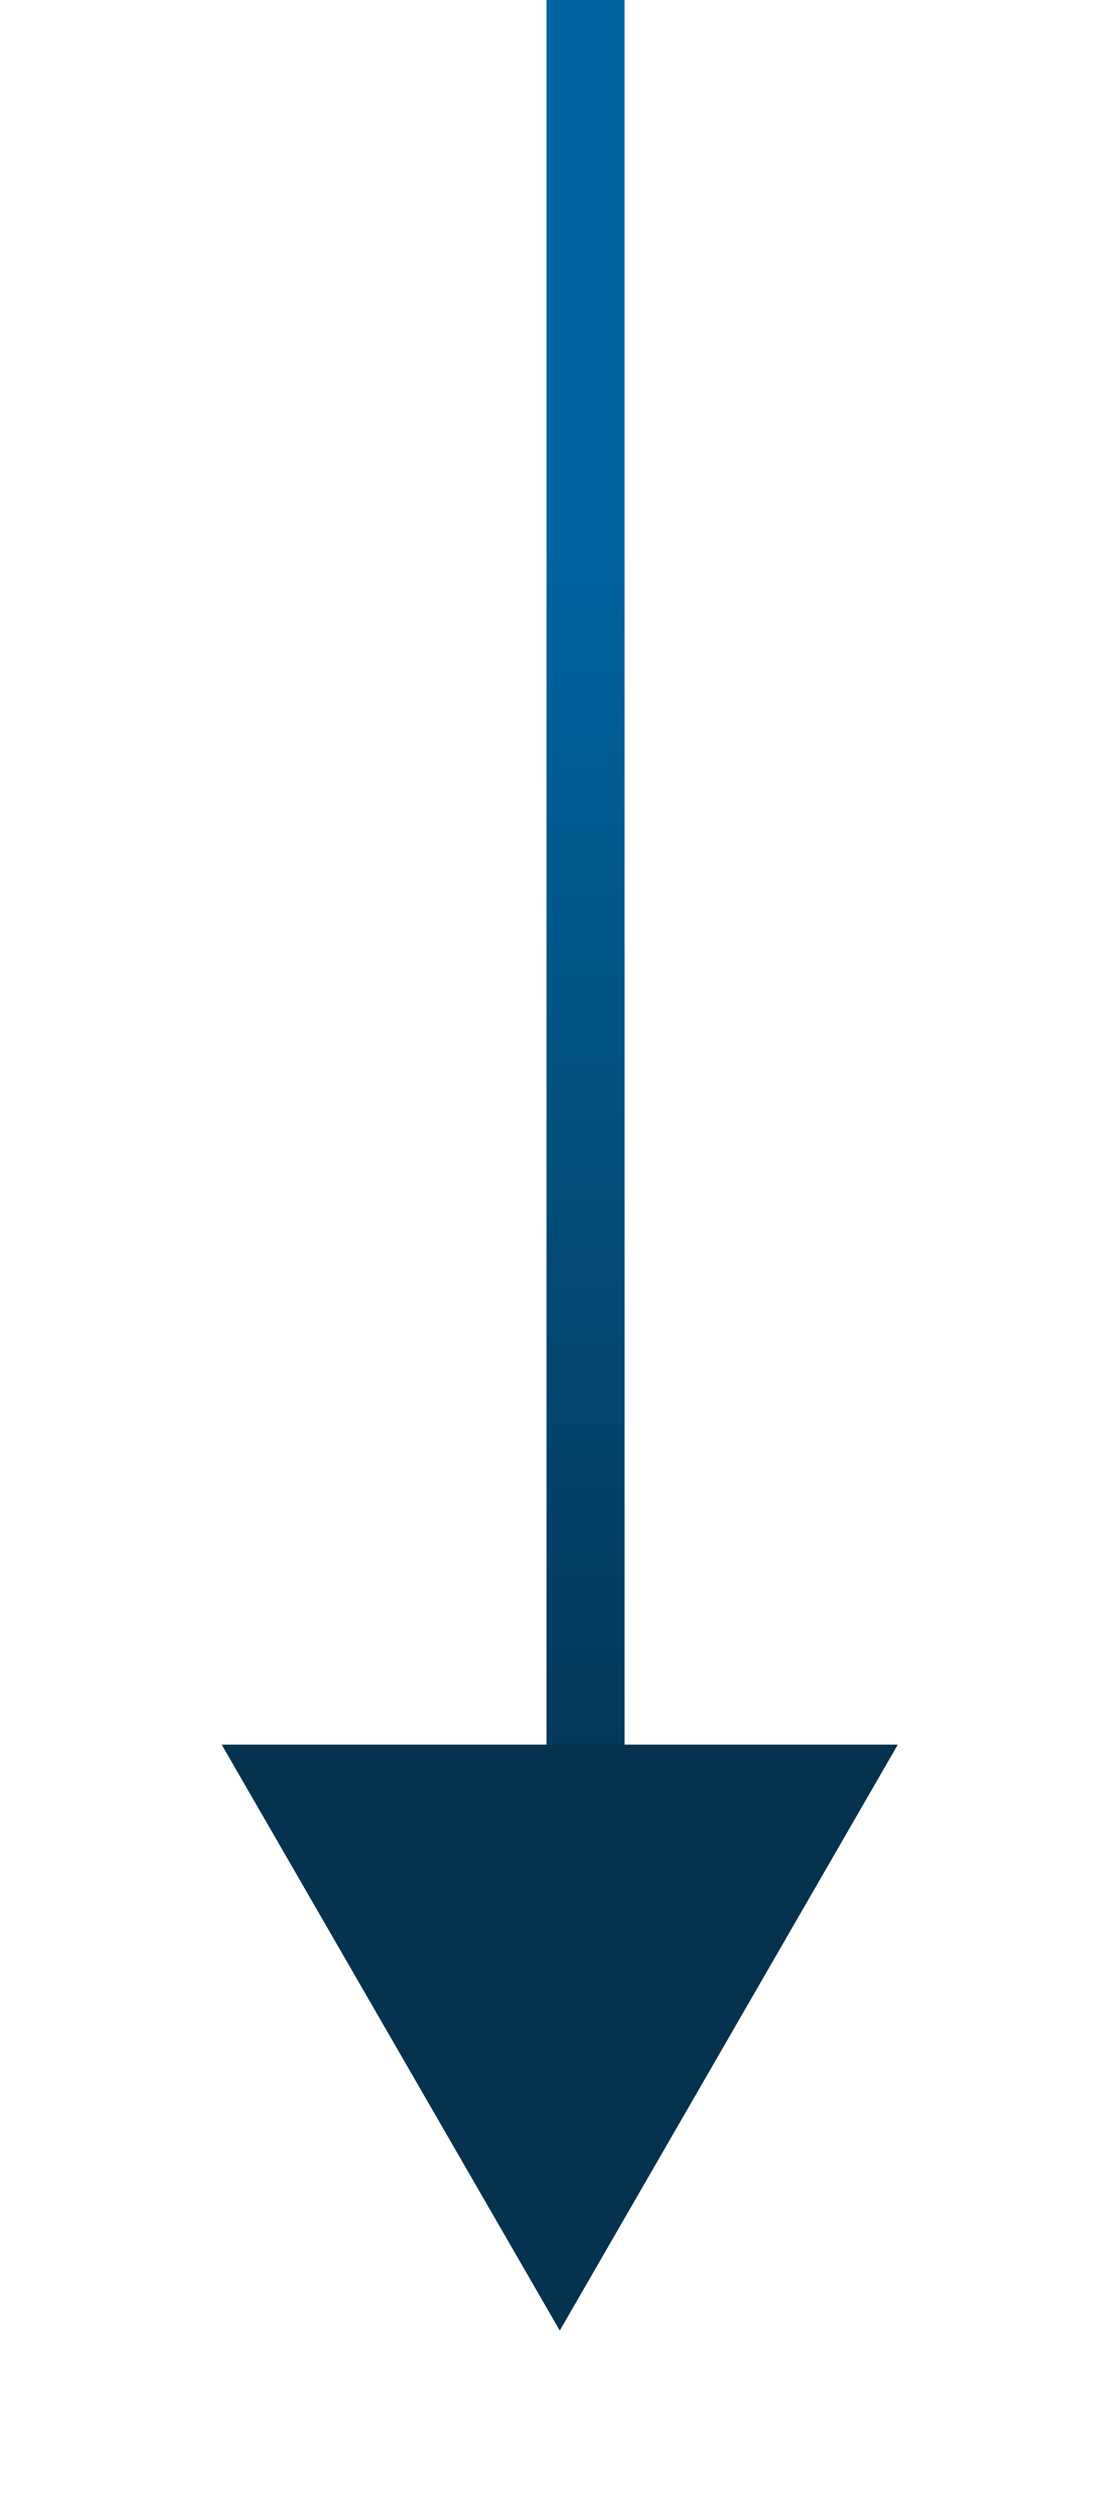
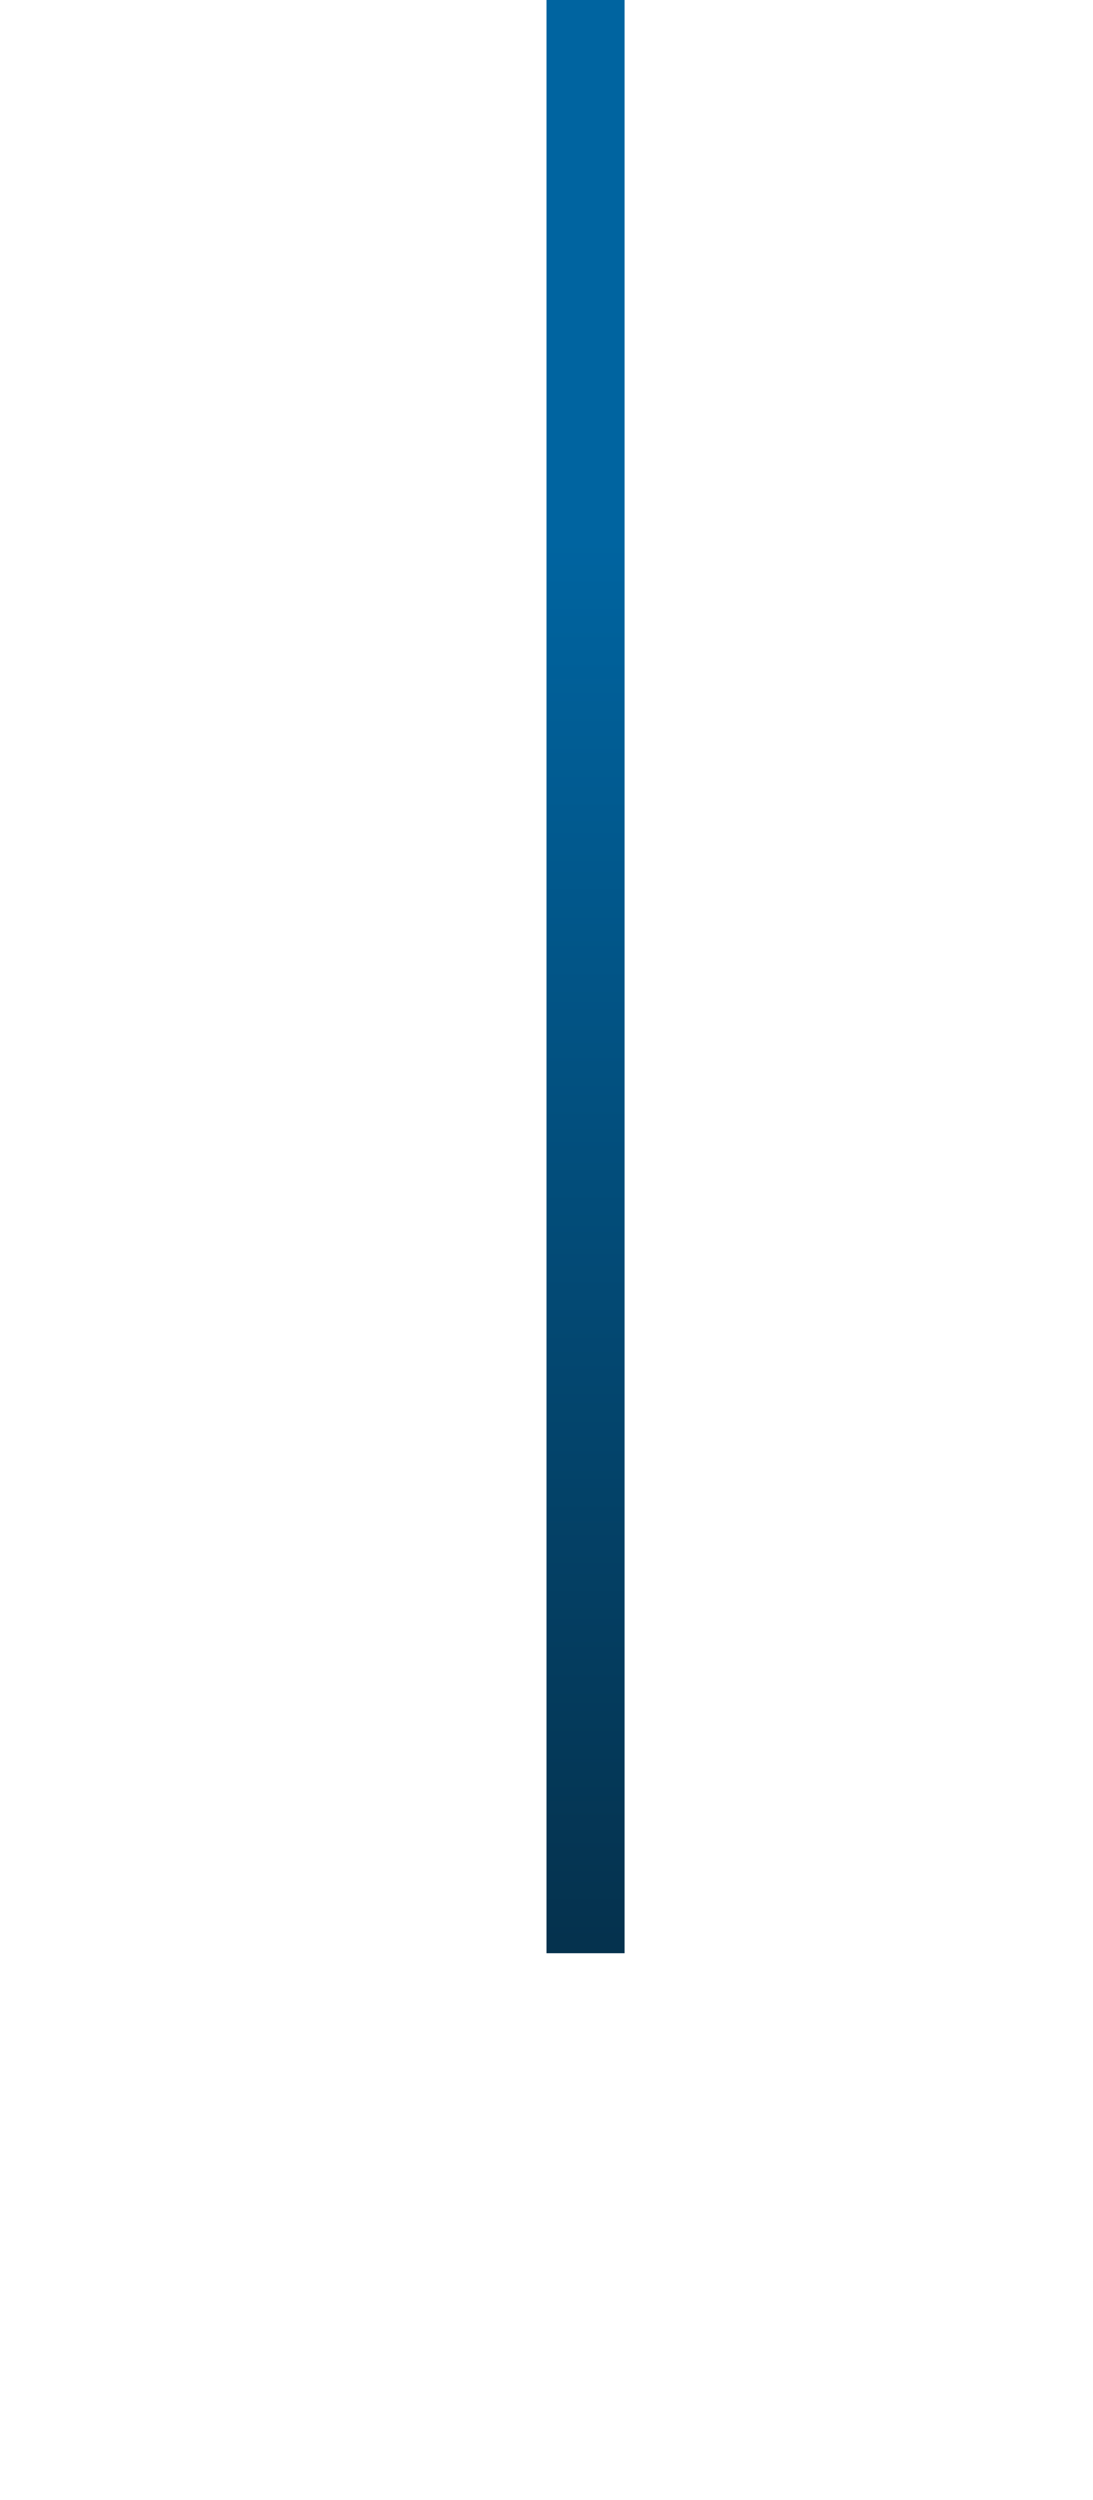
<svg xmlns="http://www.w3.org/2000/svg" width="28" height="64" viewBox="0 0 28 64" fill="none">
  <line x1="15" y1="-4.37114e-08" x2="15" y2="50" stroke="url(#paint0_linear_7571_3908)" stroke-width="2" />
-   <path d="M23 44.66L14.34 59.66L5.679 44.66L23 44.66Z" fill="#05324E" />
  <defs>
    <linearGradient id="paint0_linear_7571_3908" x1="13.001" y1="50" x2="13.001" y2="5.62861e-08" gradientUnits="userSpaceOnUse">
      <stop offset="0.006" stop-color="#05324E" />
      <stop offset="0.724" stop-color="#0064A0" />
    </linearGradient>
  </defs>
</svg>